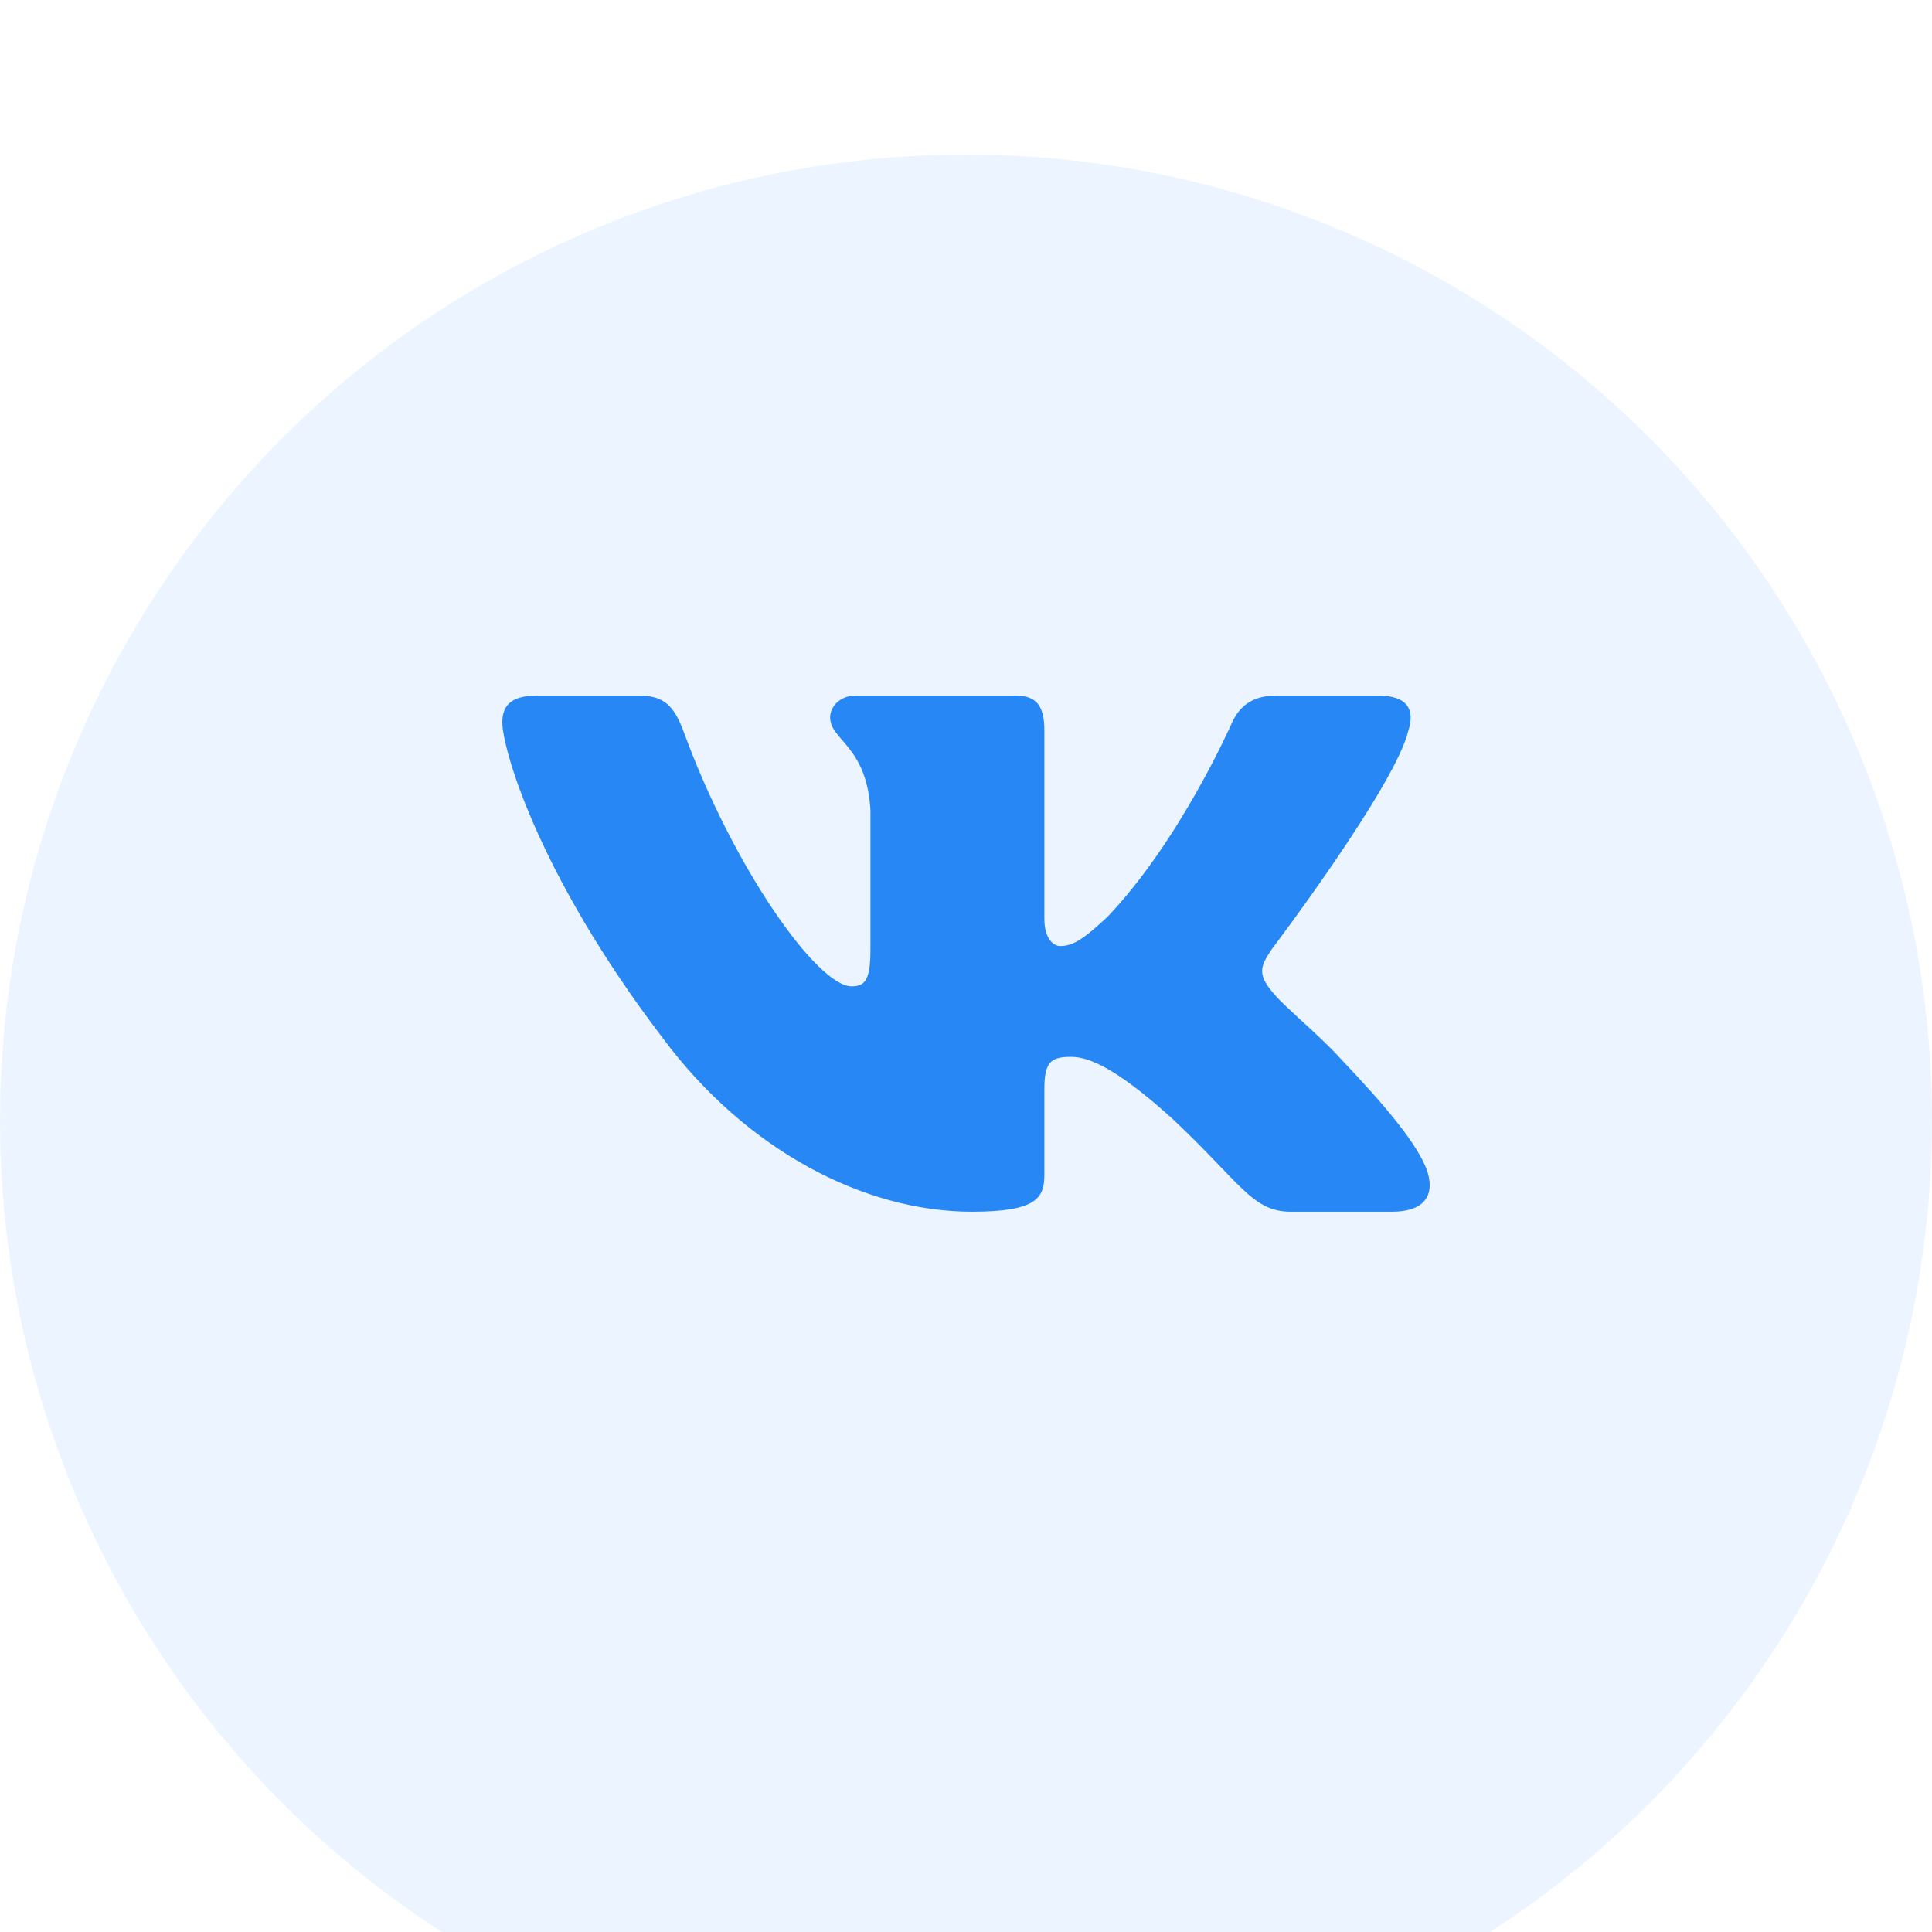
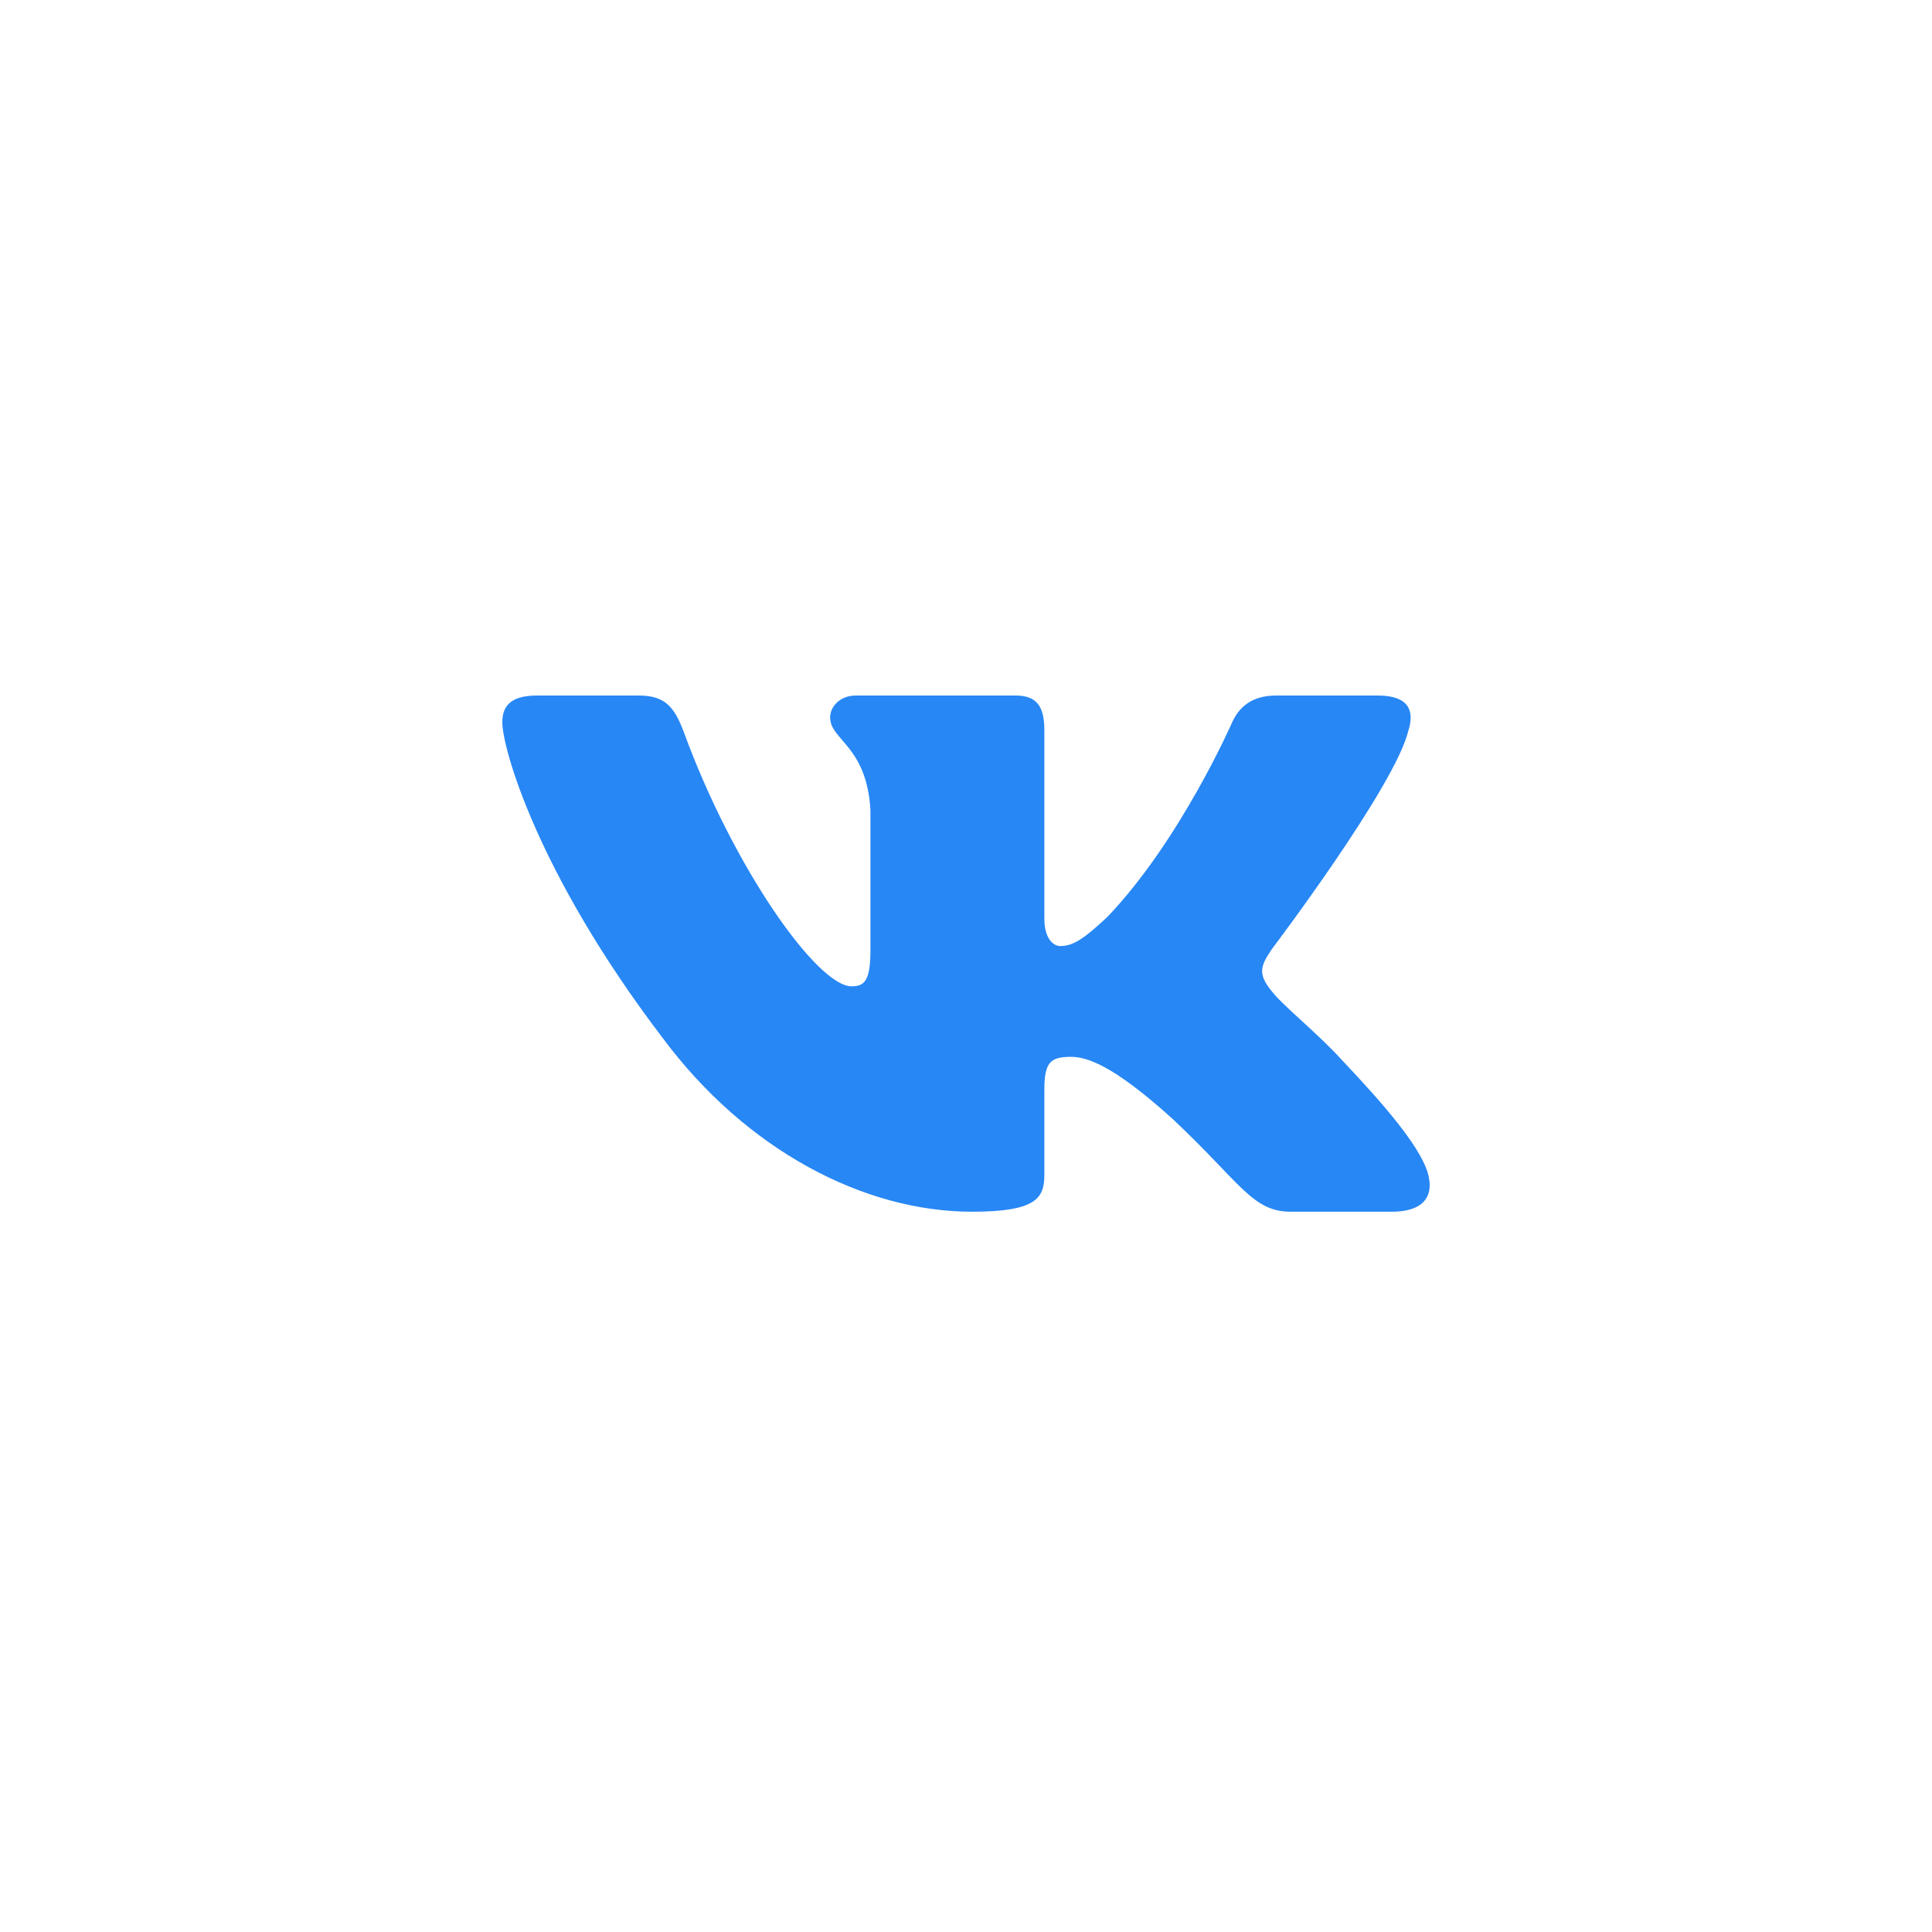
<svg xmlns="http://www.w3.org/2000/svg" width="50" height="50" viewBox="0 0 50 50" fill="none">
  <g filter="url(#filter0_i_513_2195)">
-     <circle cx="25" cy="25" r="25" fill="#ECF5FF" />
-   </g>
+     </g>
  <path fill-rule="evenodd" clip-rule="evenodd" d="M36.449 18.905C36.616 18.383 36.449 18 35.655 18H33.03C32.362 18 32.054 18.331 31.887 18.696C31.887 18.696 30.552 21.746 28.661 23.728C28.049 24.301 27.77 24.484 27.437 24.484C27.27 24.484 27.028 24.301 27.028 23.78V18.905C27.028 18.279 26.834 18 26.278 18H22.152C21.735 18 21.484 18.29 21.484 18.566C21.484 19.159 22.43 19.296 22.527 20.964V24.588C22.527 25.382 22.374 25.526 22.04 25.526C21.15 25.526 18.985 22.463 17.701 18.957C17.449 18.275 17.197 18 16.526 18H13.9C13.15 18 13 18.331 13 18.696C13 19.348 13.89 22.581 17.145 26.856C19.314 29.776 22.371 31.359 25.153 31.359C26.822 31.359 27.028 31.007 27.028 30.402V28.195C27.028 27.492 27.186 27.351 27.715 27.351C28.104 27.351 28.772 27.534 30.33 28.942C32.11 30.61 32.403 31.359 33.405 31.359H36.03C36.781 31.359 37.156 31.007 36.939 30.313C36.702 29.622 35.852 28.619 34.725 27.43C34.113 26.752 33.195 26.022 32.916 25.657C32.527 25.188 32.638 24.979 32.916 24.562C32.916 24.562 36.115 20.338 36.449 18.905Z" fill="#2787F5" />
  <defs>
    <filter id="filter0_i_513_2195" x="0" y="0" width="50" height="54" filterUnits="userSpaceOnUse" color-interpolation-filters="sRGB">
      <feFlood flood-opacity="0" result="BackgroundImageFix" />
      <feBlend mode="normal" in="SourceGraphic" in2="BackgroundImageFix" result="shape" />
      <feColorMatrix in="SourceAlpha" type="matrix" values="0 0 0 0 0 0 0 0 0 0 0 0 0 0 0 0 0 0 127 0" result="hardAlpha" />
      <feOffset dy="4" />
      <feGaussianBlur stdDeviation="17.5" />
      <feComposite in2="hardAlpha" operator="arithmetic" k2="-1" k3="1" />
      <feColorMatrix type="matrix" values="0 0 0 0 1 0 0 0 0 1 0 0 0 0 1 0 0 0 0.4 0" />
      <feBlend mode="normal" in2="shape" result="effect1_innerShadow_513_2195" />
    </filter>
  </defs>
</svg>